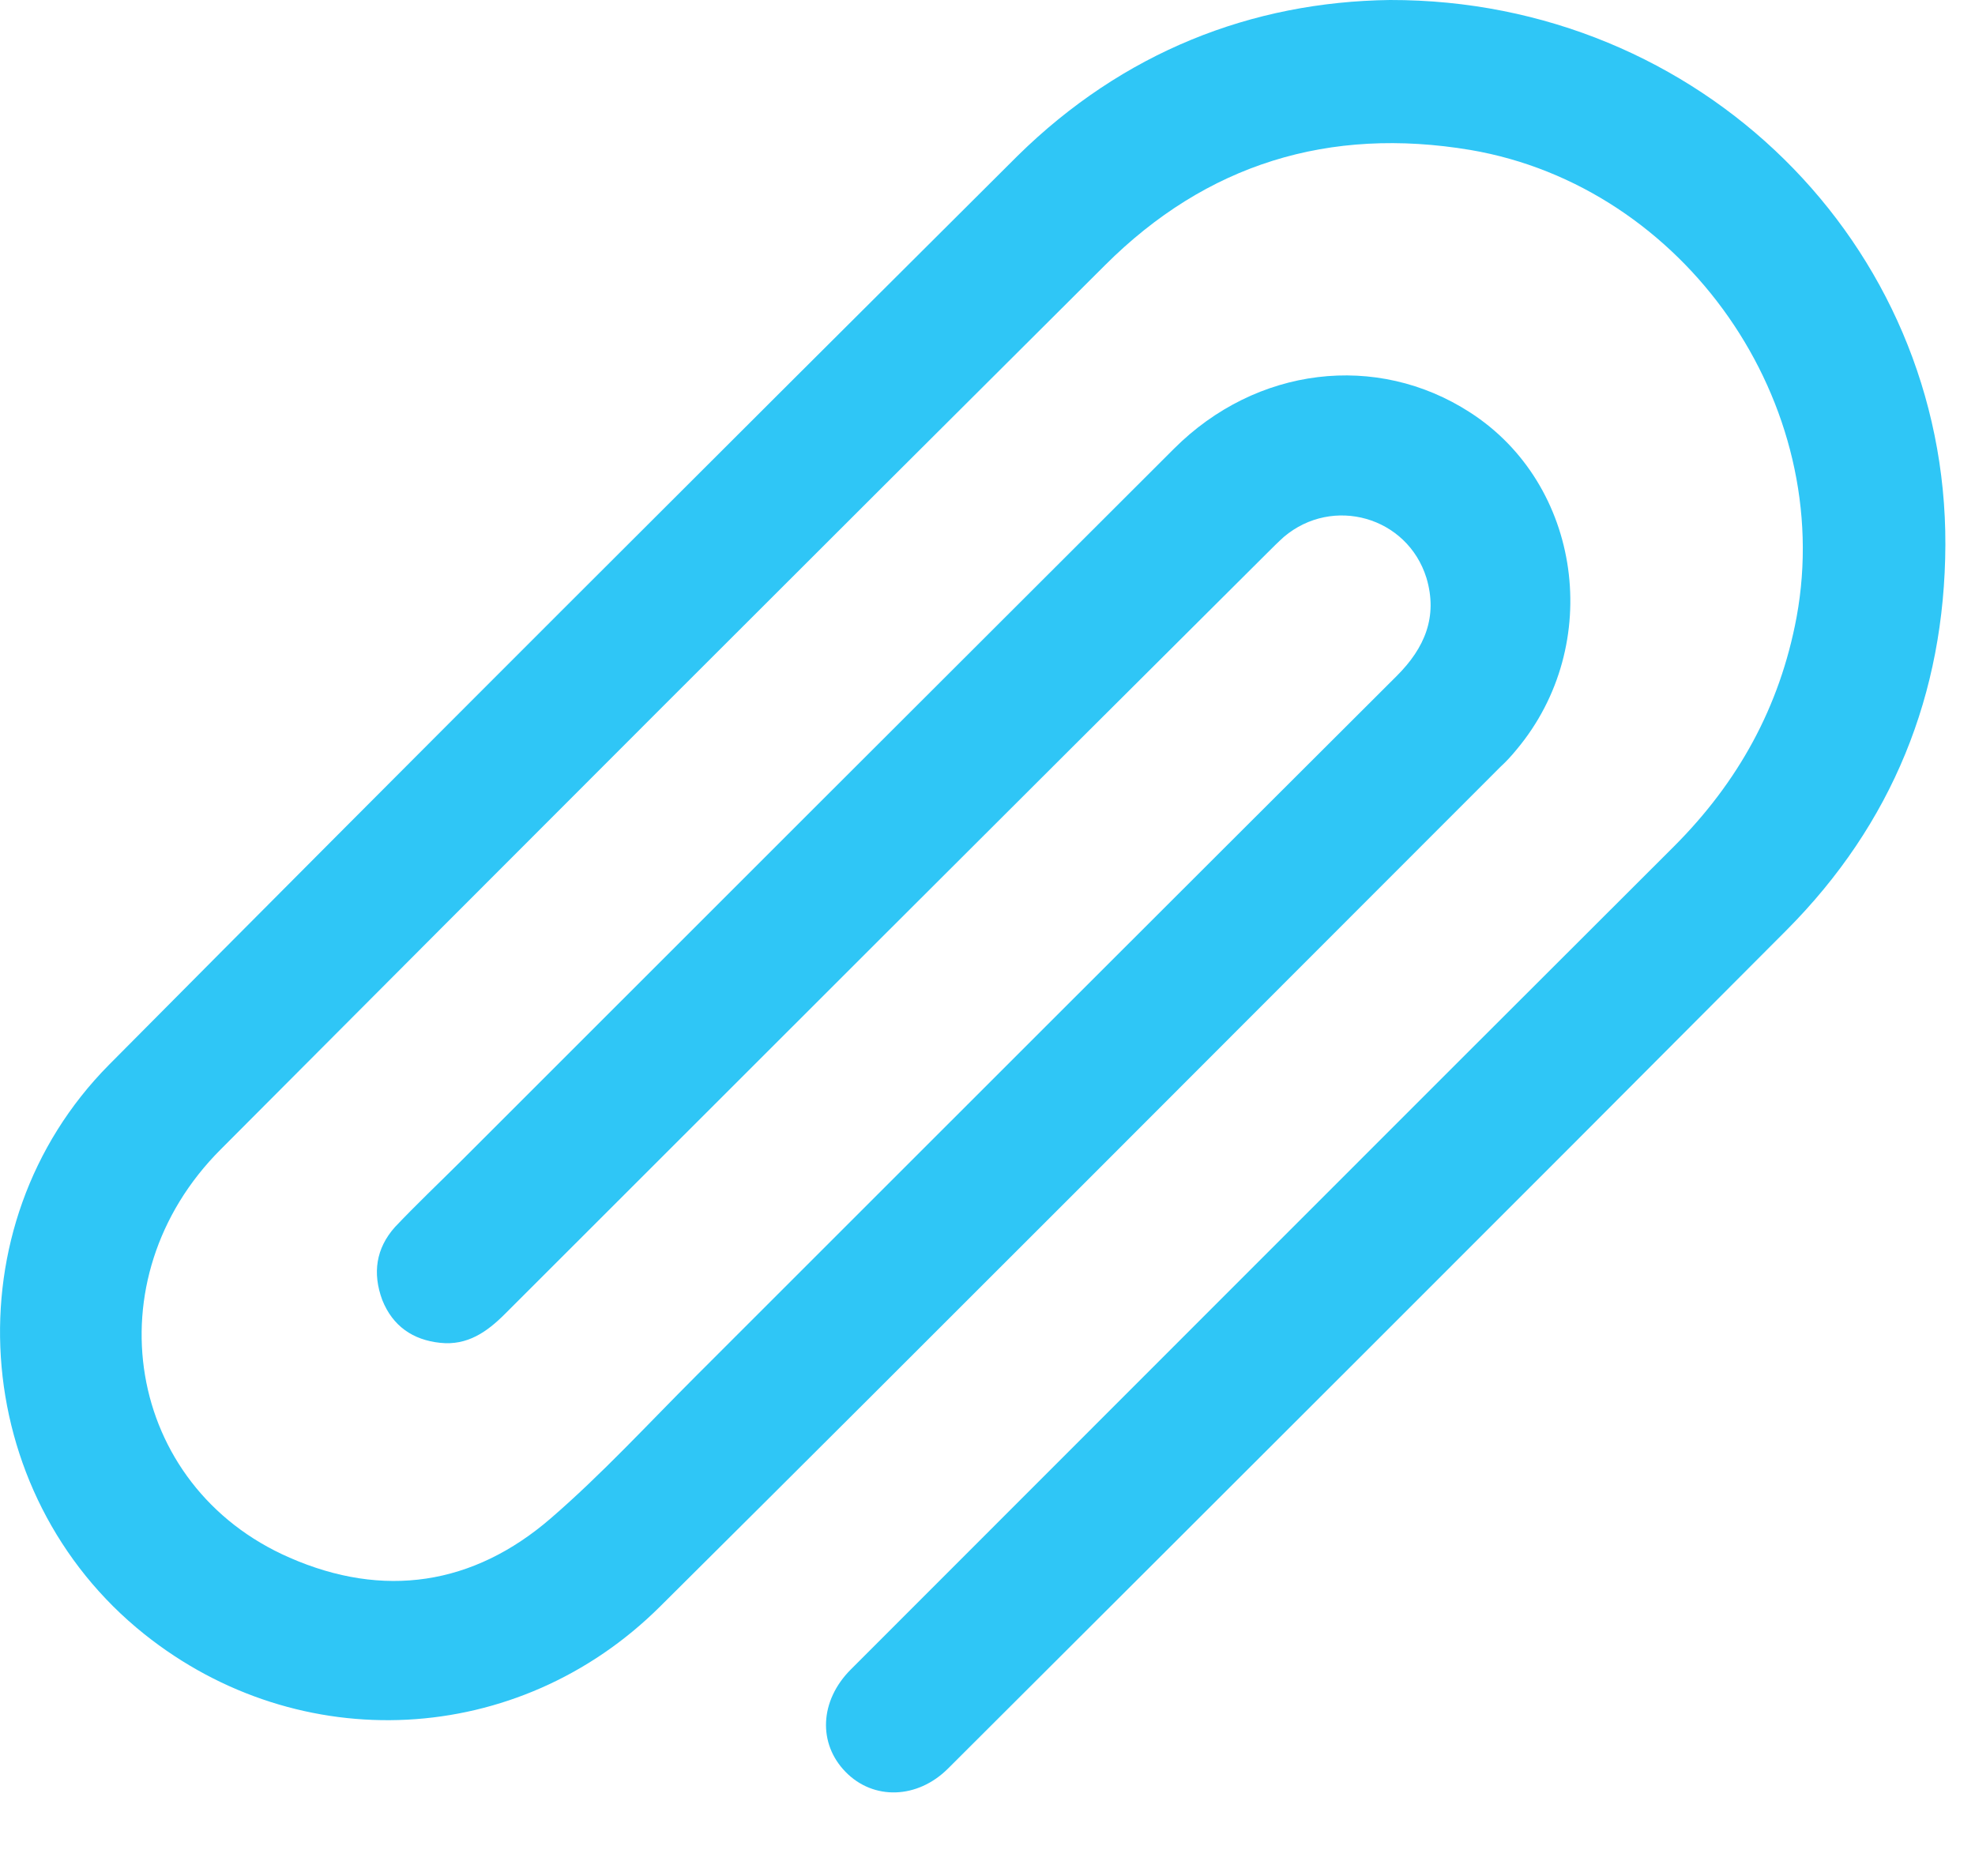
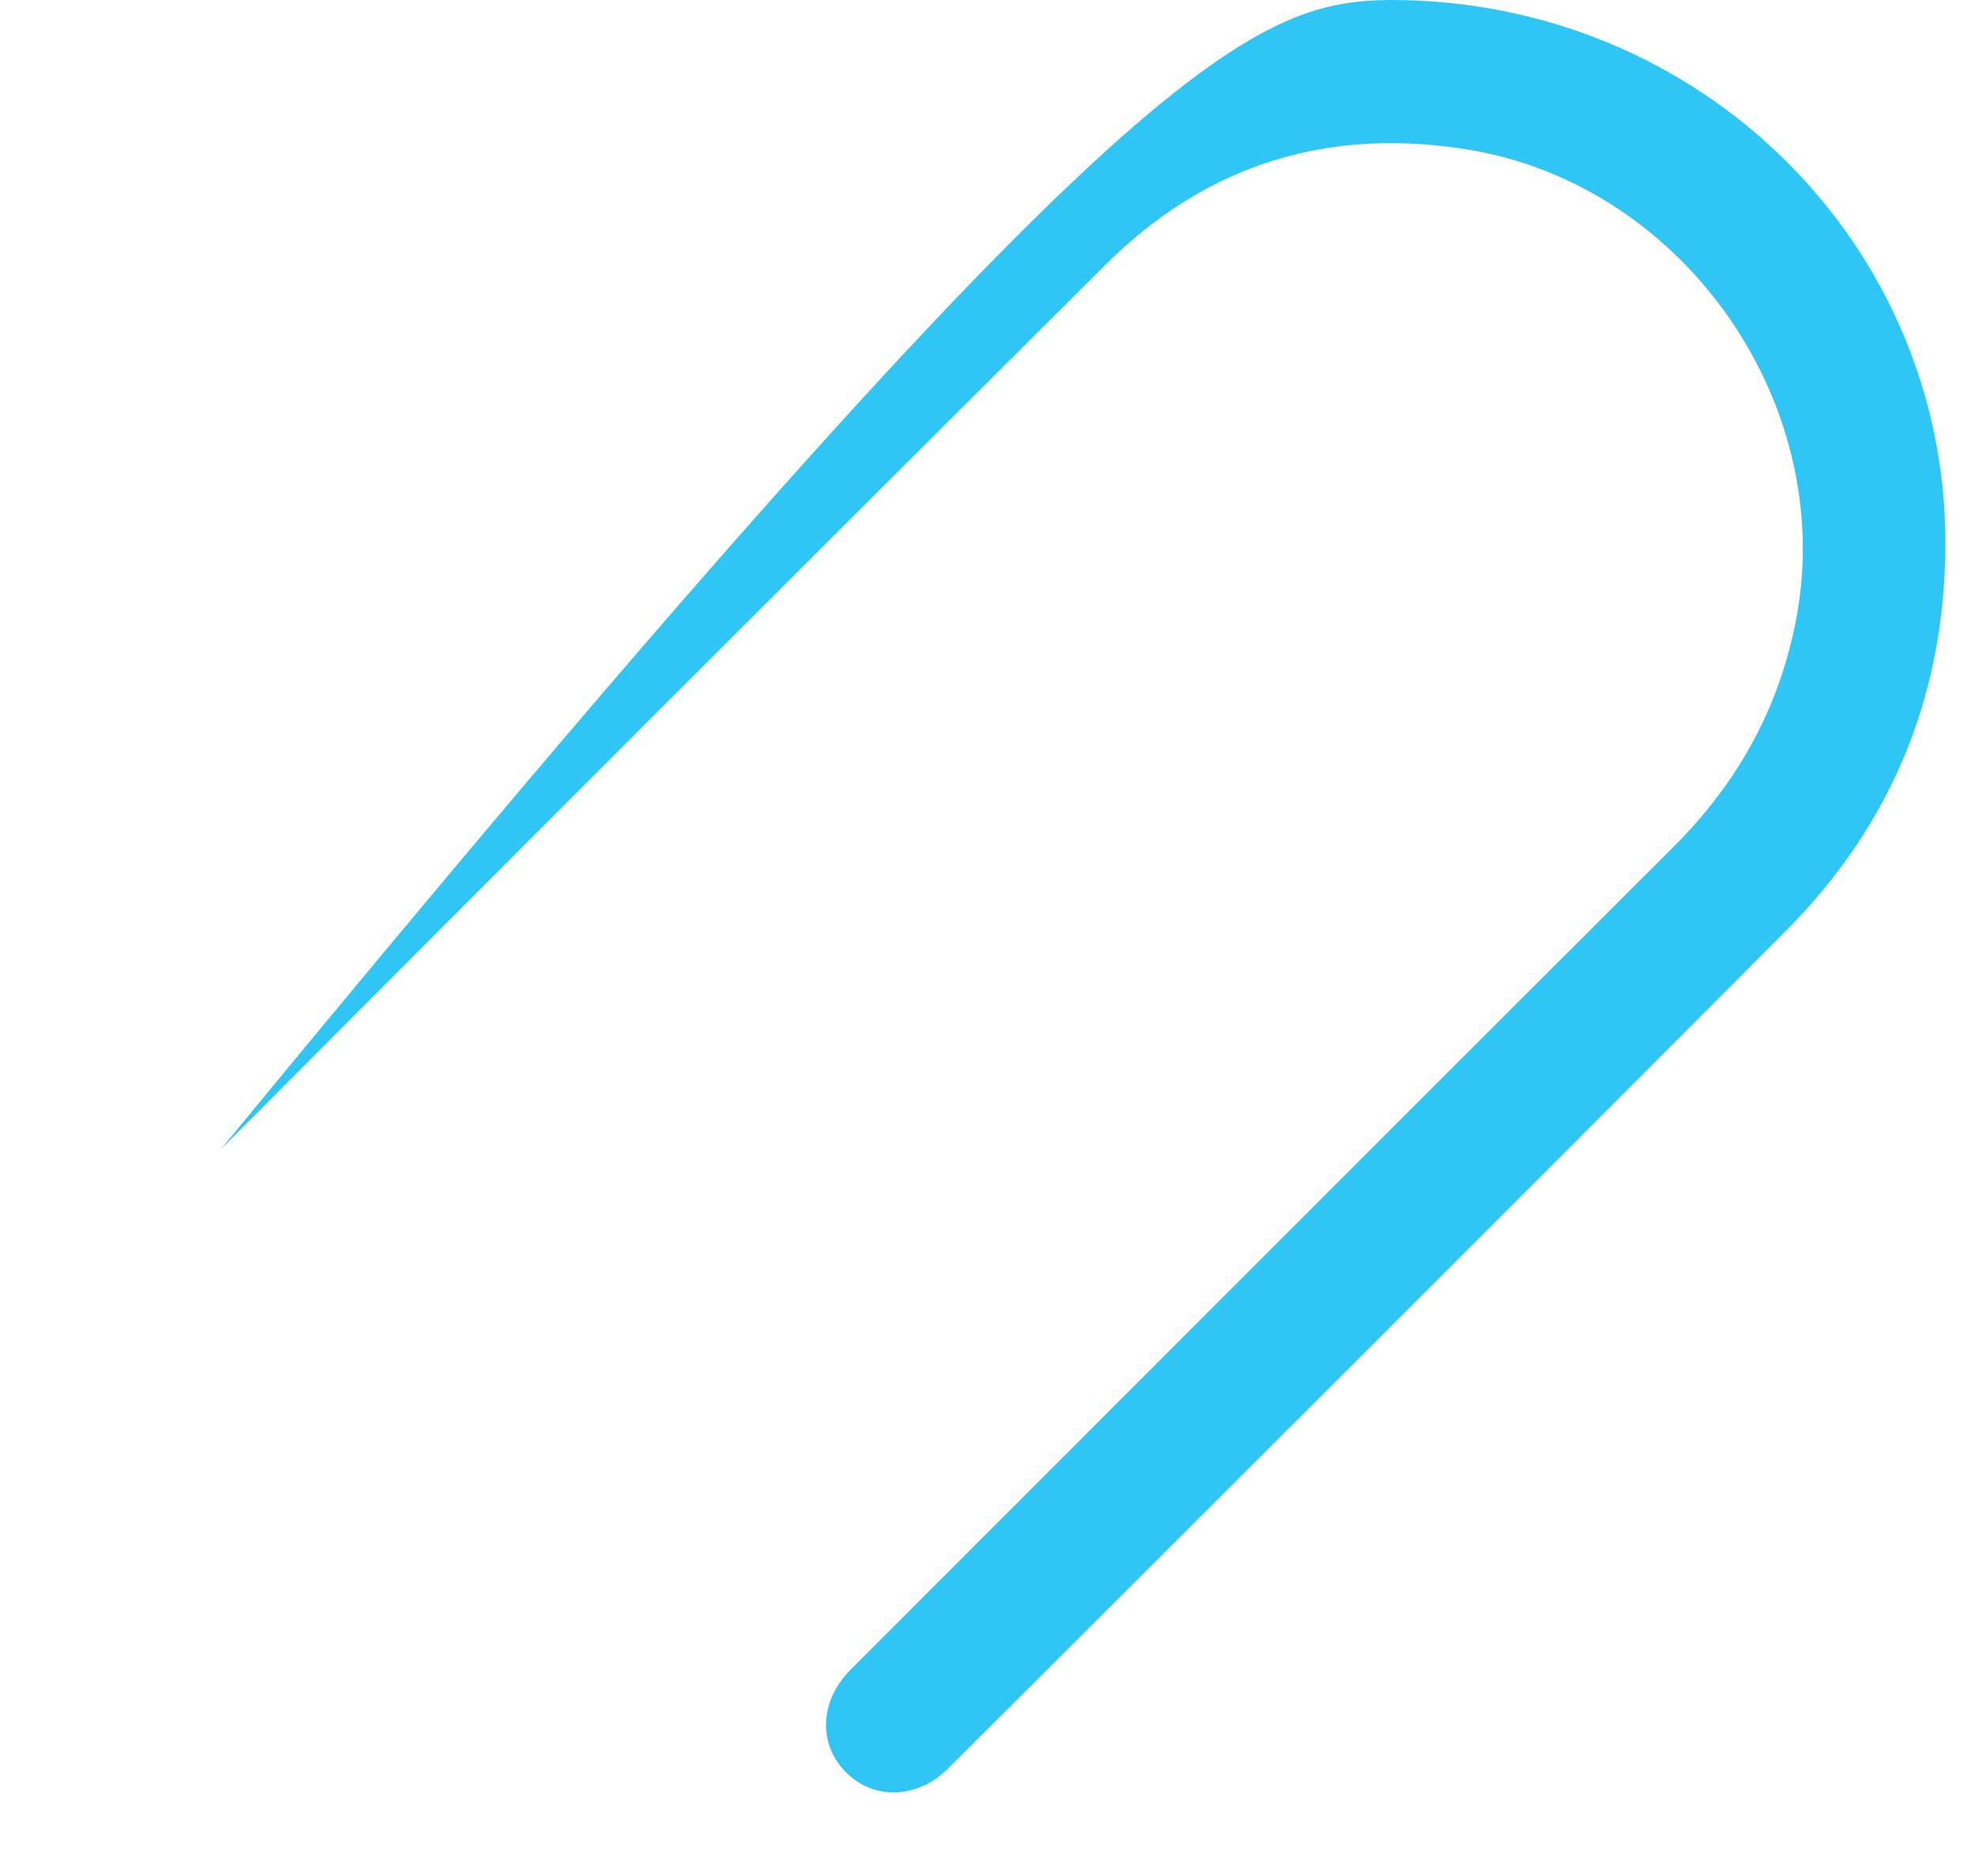
<svg xmlns="http://www.w3.org/2000/svg" fill="none" viewBox="0 0 20 19">
-   <path fill="#2FC6F6" d="M14.075 0C17.219-.006 19.711 2.475 19.7 5.519c-.006 1.513-.54 2.827-1.607 3.9-2.827 2.839-5.659 5.665-8.492 8.492-.311.311-.757.323-1.038.035-.281-.287-.264-.721.053-1.038 2.78-2.78 5.554-5.56 8.334-8.334.651-.651 1.073-1.413 1.243-2.322.399-2.164-1.132-4.363-3.302-4.733-1.431-.24-2.674.141-3.701 1.167C8.199 5.665 5.214 8.65 2.235 11.641c-1.314 1.314-.962 3.413.698 4.135.95.416 1.859.281 2.645-.399.516-.446.979-.95 1.46-1.431 2.369-2.369 4.739-4.739 7.108-7.102.281-.281.416-.598.299-.991-.194-.622-.95-.833-1.443-.416-.059.053-.117.111-.176.17-2.575 2.563-5.143 5.132-7.712 7.7-.182.182-.381.323-.657.293-.276-.029-.481-.17-.586-.434-.1-.27-.065-.522.129-.739.217-.229.446-.446.669-.668 2.405-2.405 4.809-4.809 7.219-7.214.833-.833 2.053-.979 2.997-.369 1.132.727 1.361 2.352.475 3.413-.053.065-.106.123-.164.176-2.833 2.833-5.665 5.677-8.51 8.504-1.437 1.431-3.654 1.536-5.225.281-1.783-1.425-1.971-4.135-.358-5.765 3.055-3.079 6.129-6.146 9.202-9.207C11.372.528 12.674.018 14.075 0Z" />
+   <path fill="#2FC6F6" d="M14.075 0C17.219-.006 19.711 2.475 19.7 5.519c-.006 1.513-.54 2.827-1.607 3.9-2.827 2.839-5.659 5.665-8.492 8.492-.311.311-.757.323-1.038.035-.281-.287-.264-.721.053-1.038 2.78-2.78 5.554-5.56 8.334-8.334.651-.651 1.073-1.413 1.243-2.322.399-2.164-1.132-4.363-3.302-4.733-1.431-.24-2.674.141-3.701 1.167C8.199 5.665 5.214 8.65 2.235 11.641C11.372.528 12.674.018 14.075 0Z" />
</svg>